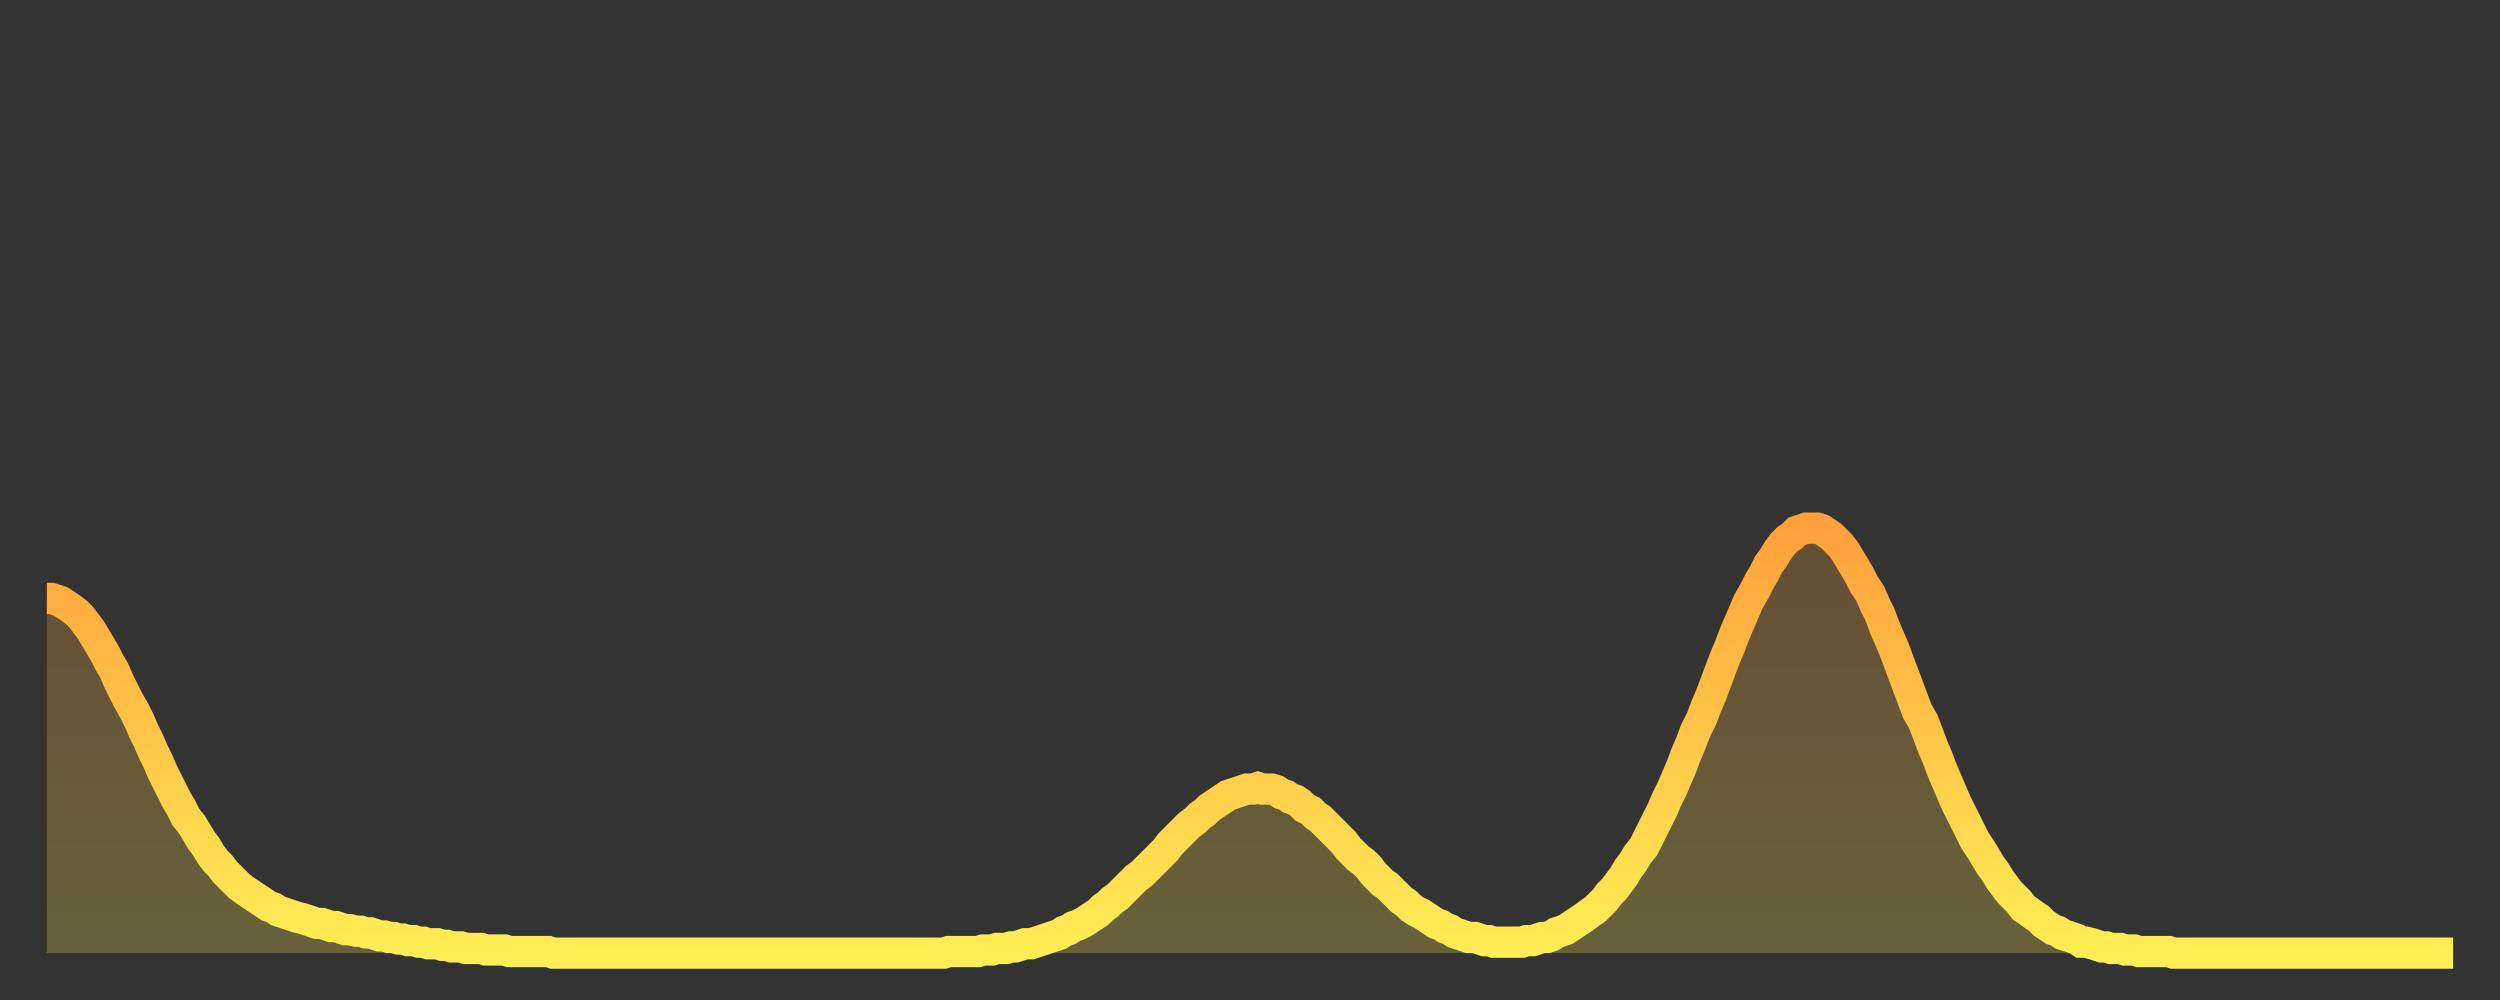
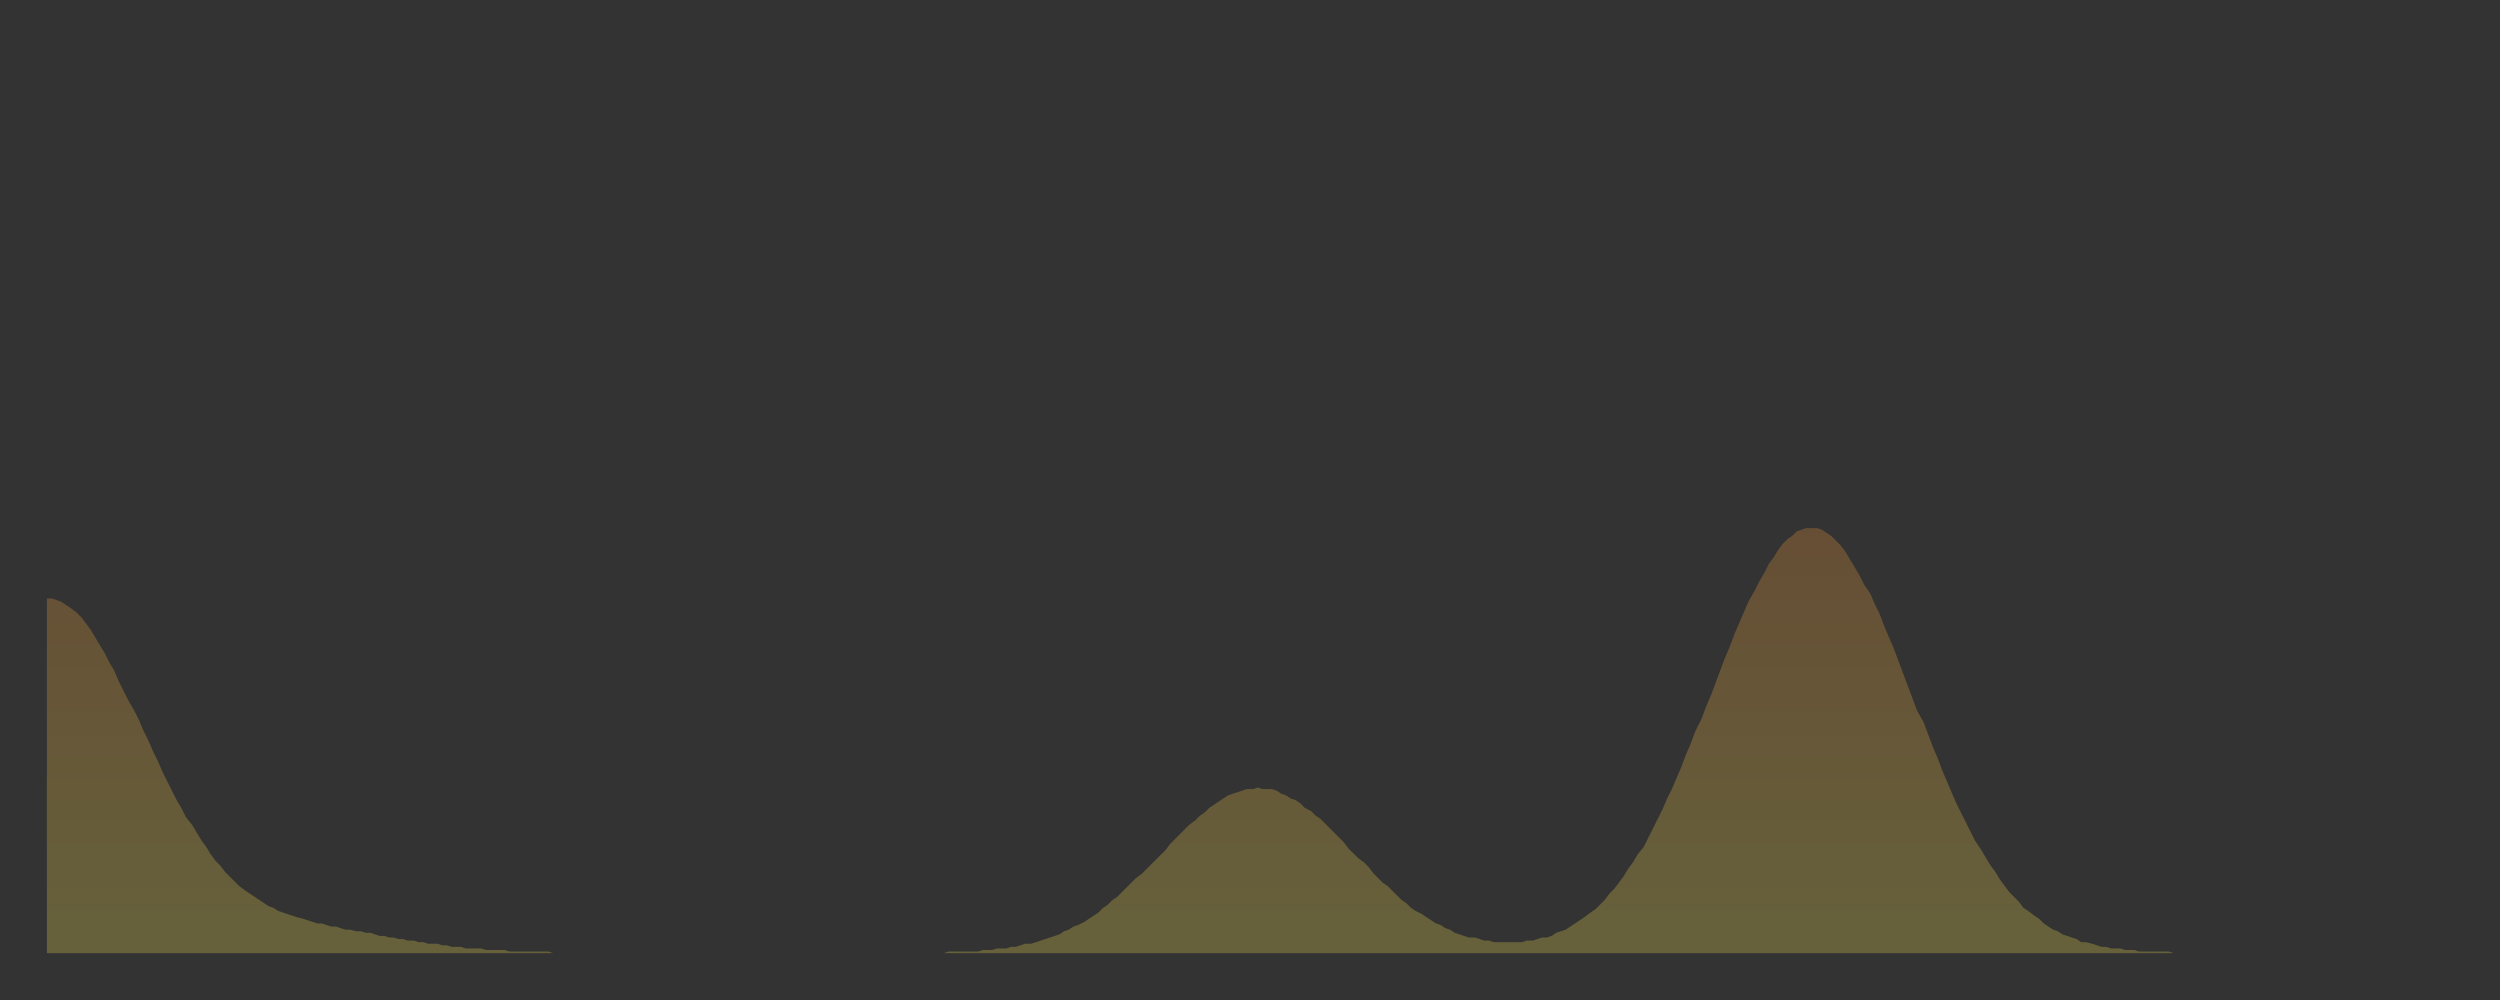
<svg xmlns="http://www.w3.org/2000/svg" baseProfile="full" height="64" version="1.1" width="160">
  <rect width="100%" height="100%" fill="#333333" stroke="none" />
  <defs>
    <linearGradient id="id363808" x1="0" x2="0" y1="0" y2="1">
      <stop offset="0%" stop-color="#ffa13b" />
      <stop offset="50%" stop-color="#ffc748" />
      <stop offset="100%" stop-color="#ffee55" />
    </linearGradient>
  </defs>
  <g transform="translate(3,3)">
    <g>
-       <path d="M 0.0 35.3 0.3 35.3 0.6 35.4 0.9 35.5 1.2 35.7 1.5 35.9 1.9 36.2 2.2 36.5 2.5 36.9 2.8 37.3 3.1 37.8 3.4 38.3 3.7 38.8 4.0 39.4 4.3 39.9 4.6 40.6 4.9 41.2 5.2 41.8 5.6 42.5 5.9 43.1 6.2 43.8 6.5 44.4 6.8 45.1 7.1 45.7 7.4 46.4 7.7 47.0 8.0 47.6 8.3 48.2 8.6 48.7 8.9 49.3 9.3 49.8 9.6 50.3 9.9 50.8 10.2 51.2 10.5 51.7 10.8 52.1 11.1 52.4 11.4 52.8 11.7 53.1 12.0 53.4 12.3 53.7 12.7 54.0 13.0 54.2 13.3 54.4 13.6 54.6 13.9 54.8 14.2 55.0 14.5 55.1 14.8 55.3 15.1 55.4 15.4 55.5 15.7 55.6 16.0 55.7 16.4 55.8 16.7 55.9 17.0 56.0 17.3 56.1 17.6 56.1 17.9 56.2 18.2 56.3 18.5 56.3 18.8 56.4 19.1 56.5 19.4 56.5 19.8 56.6 20.1 56.6 20.4 56.7 20.7 56.7 21.0 56.8 21.3 56.9 21.6 56.9 21.9 57.0 22.2 57.0 22.5 57.1 22.8 57.1 23.1 57.2 23.5 57.2 23.8 57.3 24.1 57.3 24.4 57.4 24.7 57.4 25.0 57.4 25.3 57.5 25.6 57.5 25.9 57.6 26.2 57.6 26.5 57.6 26.8 57.7 27.2 57.7 27.5 57.7 27.8 57.7 28.1 57.8 28.4 57.8 28.7 57.8 29.0 57.8 29.3 57.8 29.6 57.9 29.9 57.9 30.2 57.9 30.6 57.9 30.9 57.9 31.2 57.9 31.5 57.9 31.8 57.9 32.1 57.9 32.4 58.0 32.7 58.0 33.0 58.0 33.3 58.0 33.6 58.0 33.9 58.0 34.3 58.0 34.6 58.0 34.9 58.0 35.2 58.0 35.5 58.0 35.8 58.0 36.1 58.0 36.4 58.0 36.7 58.0 37.0 58.0 37.3 58.0 37.7 58.0 38.0 58.0 38.3 58.0 38.6 58.0 38.9 58.0 39.2 58.0 39.5 58.0 39.8 58.0 40.1 58.0 40.4 58.0 40.7 58.0 41.0 58.0 41.4 58.0 41.7 58.0 42.0 58.0 42.3 58.0 42.6 58.0 42.9 58.0 43.2 58.0 43.5 58.0 43.8 58.0 44.1 58.0 44.4 58.0 44.7 58.0 45.1 58.0 45.4 58.0 45.7 58.0 46.0 58.0 46.3 58.0 46.6 58.0 46.9 58.0 47.2 58.0 47.5 58.0 47.8 58.0 48.1 58.0 48.5 58.0 48.8 58.0 49.1 58.0 49.4 58.0 49.7 58.0 50.0 58.0 50.3 58.0 50.6 58.0 50.9 58.0 51.2 58.0 51.5 58.0 51.8 58.0 52.2 58.0 52.5 58.0 52.8 58.0 53.1 58.0 53.4 58.0 53.7 58.0 54.0 58.0 54.3 58.0 54.6 58.0 54.9 58.0 55.2 58.0 55.6 58.0 55.9 58.0 56.2 58.0 56.5 58.0 56.8 58.0 57.1 58.0 57.4 58.0 57.7 57.9 58.0 57.9 58.3 57.9 58.6 57.9 58.9 57.9 59.3 57.9 59.6 57.9 59.9 57.8 60.2 57.8 60.5 57.8 60.8 57.7 61.1 57.7 61.4 57.7 61.7 57.6 62.0 57.6 62.3 57.5 62.6 57.4 63.0 57.4 63.3 57.3 63.6 57.2 63.9 57.1 64.2 57.0 64.5 56.9 64.8 56.8 65.1 56.6 65.4 56.5 65.7 56.3 66.0 56.2 66.4 56.0 66.7 55.8 67.0 55.6 67.3 55.4 67.6 55.1 67.9 54.9 68.2 54.6 68.5 54.4 68.8 54.1 69.1 53.8 69.4 53.5 69.7 53.2 70.1 52.9 70.4 52.6 70.7 52.3 71.0 52.0 71.3 51.7 71.6 51.4 71.9 51.0 72.2 50.7 72.5 50.4 72.8 50.1 73.1 49.8 73.5 49.5 73.8 49.2 74.1 49.0 74.4 48.7 74.7 48.5 75.0 48.3 75.3 48.1 75.6 47.9 75.9 47.8 76.2 47.7 76.5 47.6 76.8 47.5 77.2 47.5 77.5 47.4 77.8 47.5 78.1 47.5 78.4 47.5 78.7 47.6 79.0 47.8 79.3 47.9 79.6 48.1 79.9 48.2 80.2 48.4 80.5 48.7 80.9 48.9 81.2 49.2 81.5 49.4 81.8 49.7 82.1 50.0 82.4 50.3 82.7 50.6 83.0 50.9 83.3 51.3 83.6 51.6 83.9 51.9 84.3 52.2 84.6 52.5 84.9 52.9 85.2 53.2 85.5 53.5 85.8 53.7 86.1 54.0 86.4 54.3 86.7 54.6 87.0 54.8 87.3 55.1 87.6 55.3 88.0 55.5 88.3 55.7 88.6 55.9 88.9 56.1 89.2 56.2 89.5 56.4 89.8 56.5 90.1 56.7 90.4 56.8 90.7 56.9 91.0 57.0 91.4 57.0 91.7 57.1 92.0 57.2 92.3 57.2 92.6 57.3 92.9 57.3 93.2 57.3 93.5 57.3 93.8 57.3 94.1 57.3 94.4 57.3 94.7 57.2 95.1 57.2 95.4 57.1 95.7 57.0 96.0 57.0 96.3 56.9 96.6 56.7 96.9 56.6 97.2 56.5 97.5 56.3 97.8 56.1 98.1 55.9 98.4 55.7 98.8 55.4 99.1 55.2 99.4 54.9 99.7 54.6 100.0 54.2 100.3 53.9 100.6 53.5 100.9 53.1 101.2 52.6 101.5 52.2 101.8 51.7 102.2 51.2 102.5 50.6 102.8 50.0 103.1 49.4 103.4 48.8 103.7 48.1 104.0 47.5 104.3 46.8 104.6 46.1 104.9 45.3 105.2 44.6 105.5 43.8 105.9 43.0 106.2 42.2 106.5 41.5 106.8 40.7 107.1 39.9 107.4 39.1 107.7 38.4 108.0 37.6 108.3 36.9 108.6 36.2 108.9 35.5 109.3 34.8 109.6 34.2 109.9 33.7 110.2 33.1 110.5 32.7 110.8 32.2 111.1 31.8 111.4 31.5 111.7 31.3 112.0 31.0 112.3 30.9 112.6 30.8 113.0 30.8 113.3 30.8 113.6 30.9 113.9 31.1 114.2 31.3 114.5 31.6 114.8 31.9 115.1 32.3 115.4 32.8 115.7 33.3 116.0 33.8 116.3 34.4 116.7 35.0 117.0 35.7 117.3 36.3 117.6 37.1 117.9 37.8 118.2 38.5 118.5 39.3 118.8 40.1 119.1 40.9 119.4 41.7 119.7 42.5 120.1 43.2 120.4 44.0 120.7 44.8 121.0 45.5 121.3 46.3 121.6 47.0 121.9 47.7 122.2 48.4 122.5 49.0 122.8 49.6 123.1 50.2 123.4 50.8 123.8 51.4 124.1 51.9 124.4 52.4 124.7 52.8 125.0 53.3 125.3 53.7 125.6 54.1 125.9 54.4 126.2 54.7 126.5 55.1 126.8 55.3 127.2 55.6 127.5 55.8 127.8 56.1 128.1 56.3 128.4 56.5 128.7 56.6 129.0 56.8 129.3 56.9 129.6 57.0 129.9 57.1 130.2 57.3 130.5 57.3 130.9 57.4 131.2 57.5 131.5 57.6 131.8 57.6 132.1 57.7 132.4 57.7 132.7 57.7 133.0 57.8 133.3 57.8 133.6 57.8 133.9 57.9 134.2 57.9 134.6 57.9 134.9 57.9 135.2 57.9 135.5 57.9 135.8 57.9 136.1 58.0 136.4 58.0 136.7 58.0 137.0 58.0 137.3 58.0 137.6 58.0 138.0 58.0 138.3 58.0 138.6 58.0 138.9 58.0 139.2 58.0 139.5 58.0 139.8 58.0 140.1 58.0 140.4 58.0 140.7 58.0 141.0 58.0 141.3 58.0 141.7 58.0 142.0 58.0 142.3 58.0 142.6 58.0 142.9 58.0 143.2 58.0 143.5 58.0 143.8 58.0 144.1 58.0 144.4 58.0 144.7 58.0 145.1 58.0 145.4 58.0 145.7 58.0 146.0 58.0 146.3 58.0 146.6 58.0 146.9 58.0 147.2 58.0 147.5 58.0 147.8 58.0 148.1 58.0 148.4 58.0 148.8 58.0 149.1 58.0 149.4 58.0 149.7 58.0 150.0 58.0 150.3 58.0 150.6 58.0 150.9 58.0 151.2 58.0 151.5 58.0 151.8 58.0 152.1 58.0 152.5 58.0 152.8 58.0 153.1 58.0 153.4 58.0 153.7 58.0 154.0 58.0" fill="none" id="graph-curve" opacity="1" stroke="url(#id363808)" stroke-width="2" />
      <path d="M 0 58 L 0.0 35.3 0.3 35.3 0.6 35.4 0.9 35.5 1.2 35.7 1.5 35.9 1.9 36.2 2.2 36.5 2.5 36.9 2.8 37.3 3.1 37.8 3.4 38.3 3.7 38.8 4.0 39.4 4.3 39.9 4.6 40.6 4.9 41.2 5.2 41.8 5.6 42.5 5.9 43.1 6.2 43.8 6.5 44.4 6.8 45.1 7.1 45.7 7.4 46.4 7.7 47.0 8.0 47.6 8.3 48.2 8.6 48.7 8.9 49.3 9.3 49.8 9.6 50.3 9.9 50.8 10.2 51.2 10.5 51.7 10.8 52.1 11.1 52.4 11.4 52.8 11.7 53.1 12.0 53.4 12.3 53.7 12.7 54.0 13.0 54.2 13.3 54.4 13.6 54.6 13.9 54.8 14.2 55.0 14.5 55.1 14.8 55.3 15.1 55.4 15.4 55.5 15.7 55.6 16.0 55.7 16.4 55.8 16.7 55.9 17.0 56.0 17.3 56.1 17.6 56.1 17.9 56.2 18.2 56.3 18.5 56.3 18.8 56.4 19.1 56.5 19.4 56.5 19.8 56.6 20.1 56.6 20.4 56.7 20.7 56.7 21.0 56.8 21.3 56.9 21.6 56.9 21.9 57.0 22.2 57.0 22.5 57.1 22.8 57.1 23.1 57.2 23.5 57.2 23.8 57.3 24.1 57.3 24.4 57.4 24.7 57.4 25.0 57.4 25.3 57.5 25.6 57.5 25.9 57.6 26.2 57.6 26.5 57.6 26.8 57.7 27.2 57.7 27.5 57.7 27.8 57.7 28.1 57.8 28.4 57.8 28.7 57.8 29.0 57.8 29.3 57.8 29.6 57.9 29.9 57.9 30.2 57.9 30.6 57.9 30.9 57.9 31.2 57.9 31.5 57.9 31.8 57.9 32.1 57.9 32.4 58.0 32.7 58.0 33.0 58.0 33.3 58.0 33.6 58.0 33.9 58.0 34.3 58.0 34.6 58.0 34.9 58.0 35.2 58.0 35.5 58.0 35.8 58.0 36.1 58.0 36.4 58.0 36.7 58.0 37.0 58.0 37.3 58.0 37.7 58.0 38.0 58.0 38.3 58.0 38.6 58.0 38.9 58.0 39.2 58.0 39.5 58.0 39.8 58.0 40.1 58.0 40.4 58.0 40.7 58.0 41.0 58.0 41.4 58.0 41.7 58.0 42.0 58.0 42.3 58.0 42.6 58.0 42.9 58.0 43.2 58.0 43.5 58.0 43.8 58.0 44.1 58.0 44.4 58.0 44.7 58.0 45.1 58.0 45.4 58.0 45.7 58.0 46.0 58.0 46.3 58.0 46.6 58.0 46.9 58.0 47.2 58.0 47.5 58.0 47.8 58.0 48.1 58.0 48.5 58.0 48.8 58.0 49.1 58.0 49.4 58.0 49.7 58.0 50.0 58.0 50.3 58.0 50.6 58.0 50.9 58.0 51.2 58.0 51.5 58.0 51.8 58.0 52.2 58.0 52.5 58.0 52.8 58.0 53.1 58.0 53.4 58.0 53.7 58.0 54.0 58.0 54.3 58.0 54.6 58.0 54.9 58.0 55.2 58.0 55.6 58.0 55.9 58.0 56.2 58.0 56.5 58.0 56.8 58.0 57.1 58.0 57.4 58.0 57.7 57.9 58.0 57.9 58.3 57.9 58.6 57.9 58.9 57.9 59.3 57.9 59.6 57.9 59.9 57.8 60.2 57.8 60.5 57.8 60.8 57.7 61.1 57.7 61.4 57.7 61.7 57.6 62.0 57.6 62.3 57.5 62.6 57.4 63.0 57.4 63.3 57.3 63.6 57.2 63.9 57.1 64.2 57.0 64.5 56.9 64.8 56.8 65.1 56.6 65.4 56.5 65.7 56.3 66.0 56.2 66.4 56.0 66.7 55.8 67.0 55.6 67.3 55.4 67.6 55.1 67.9 54.9 68.2 54.6 68.5 54.4 68.8 54.1 69.1 53.8 69.4 53.5 69.7 53.2 70.1 52.9 70.4 52.6 70.7 52.3 71.0 52.0 71.3 51.7 71.6 51.4 71.9 51.0 72.2 50.7 72.5 50.4 72.8 50.1 73.1 49.8 73.5 49.5 73.8 49.2 74.1 49.0 74.4 48.7 74.7 48.5 75.0 48.3 75.3 48.1 75.6 47.9 75.9 47.8 76.2 47.7 76.5 47.6 76.8 47.5 77.2 47.5 77.5 47.4 77.8 47.5 78.1 47.5 78.4 47.5 78.7 47.6 79.0 47.8 79.3 47.9 79.6 48.1 79.9 48.2 80.2 48.4 80.5 48.7 80.9 48.9 81.2 49.2 81.5 49.4 81.8 49.7 82.1 50.0 82.4 50.3 82.7 50.6 83.0 50.9 83.3 51.3 83.6 51.6 83.9 51.9 84.3 52.2 84.6 52.5 84.9 52.9 85.2 53.2 85.5 53.5 85.8 53.7 86.1 54.0 86.4 54.3 86.7 54.6 87.0 54.8 87.3 55.1 87.6 55.3 88.0 55.5 88.3 55.7 88.6 55.9 88.9 56.1 89.2 56.2 89.5 56.4 89.8 56.5 90.1 56.7 90.4 56.8 90.7 56.9 91.0 57.0 91.4 57.0 91.7 57.1 92.0 57.2 92.3 57.2 92.6 57.3 92.9 57.3 93.2 57.3 93.5 57.3 93.8 57.3 94.1 57.3 94.4 57.3 94.7 57.2 95.1 57.2 95.4 57.1 95.7 57.0 96.0 57.0 96.3 56.9 96.6 56.7 96.9 56.6 97.2 56.5 97.5 56.3 97.8 56.1 98.1 55.9 98.4 55.7 98.8 55.4 99.1 55.2 99.4 54.9 99.7 54.6 100.0 54.2 100.3 53.9 100.6 53.5 100.9 53.1 101.2 52.6 101.5 52.2 101.8 51.7 102.2 51.2 102.5 50.6 102.8 50.0 103.1 49.4 103.4 48.8 103.7 48.1 104.0 47.5 104.3 46.8 104.6 46.1 104.9 45.3 105.2 44.6 105.5 43.8 105.9 43.0 106.2 42.2 106.5 41.5 106.8 40.7 107.1 39.9 107.4 39.1 107.7 38.4 108.0 37.6 108.3 36.9 108.6 36.2 108.9 35.5 109.3 34.8 109.6 34.2 109.9 33.7 110.2 33.1 110.5 32.7 110.8 32.2 111.1 31.8 111.4 31.5 111.7 31.3 112.0 31.0 112.3 30.9 112.6 30.8 113.0 30.8 113.3 30.8 113.6 30.9 113.9 31.1 114.2 31.3 114.5 31.6 114.8 31.9 115.1 32.3 115.4 32.8 115.7 33.3 116.0 33.8 116.3 34.4 116.7 35.0 117.0 35.7 117.3 36.3 117.6 37.1 117.9 37.8 118.2 38.5 118.5 39.3 118.8 40.1 119.1 40.9 119.4 41.7 119.7 42.5 120.1 43.2 120.4 44.0 120.7 44.8 121.0 45.5 121.3 46.3 121.6 47.0 121.9 47.7 122.2 48.4 122.5 49.0 122.8 49.6 123.1 50.2 123.4 50.8 123.8 51.4 124.1 51.9 124.4 52.4 124.7 52.8 125.0 53.3 125.3 53.7 125.6 54.1 125.9 54.4 126.2 54.7 126.5 55.1 126.8 55.3 127.2 55.6 127.5 55.8 127.8 56.1 128.1 56.3 128.4 56.5 128.7 56.6 129.0 56.8 129.3 56.9 129.6 57.0 129.9 57.1 130.2 57.3 130.5 57.3 130.9 57.4 131.2 57.5 131.5 57.6 131.8 57.6 132.1 57.7 132.4 57.7 132.7 57.7 133.0 57.8 133.3 57.8 133.6 57.8 133.9 57.9 134.2 57.9 134.6 57.9 134.9 57.9 135.2 57.9 135.5 57.9 135.8 57.9 136.1 58.0 136.4 58.0 136.7 58.0 137.0 58.0 137.3 58.0 137.6 58.0 138.0 58.0 138.3 58.0 138.6 58.0 138.9 58.0 139.2 58.0 139.5 58.0 139.8 58.0 140.1 58.0 140.4 58.0 140.7 58.0 141.0 58.0 141.3 58.0 141.7 58.0 142.0 58.0 142.3 58.0 142.6 58.0 142.9 58.0 143.2 58.0 143.5 58.0 143.8 58.0 144.1 58.0 144.4 58.0 144.7 58.0 145.1 58.0 145.4 58.0 145.7 58.0 146.0 58.0 146.3 58.0 146.6 58.0 146.9 58.0 147.2 58.0 147.5 58.0 147.8 58.0 148.1 58.0 148.4 58.0 148.8 58.0 149.1 58.0 149.4 58.0 149.7 58.0 150.0 58.0 150.3 58.0 150.6 58.0 150.9 58.0 151.2 58.0 151.5 58.0 151.8 58.0 152.1 58.0 152.5 58.0 152.8 58.0 153.1 58.0 153.4 58.0 153.7 58.0 154.0 58.0 154 58" fill="url(#id363808)" fill-opacity=".25" id="graph-shadow" />
    </g>
  </g>
</svg>